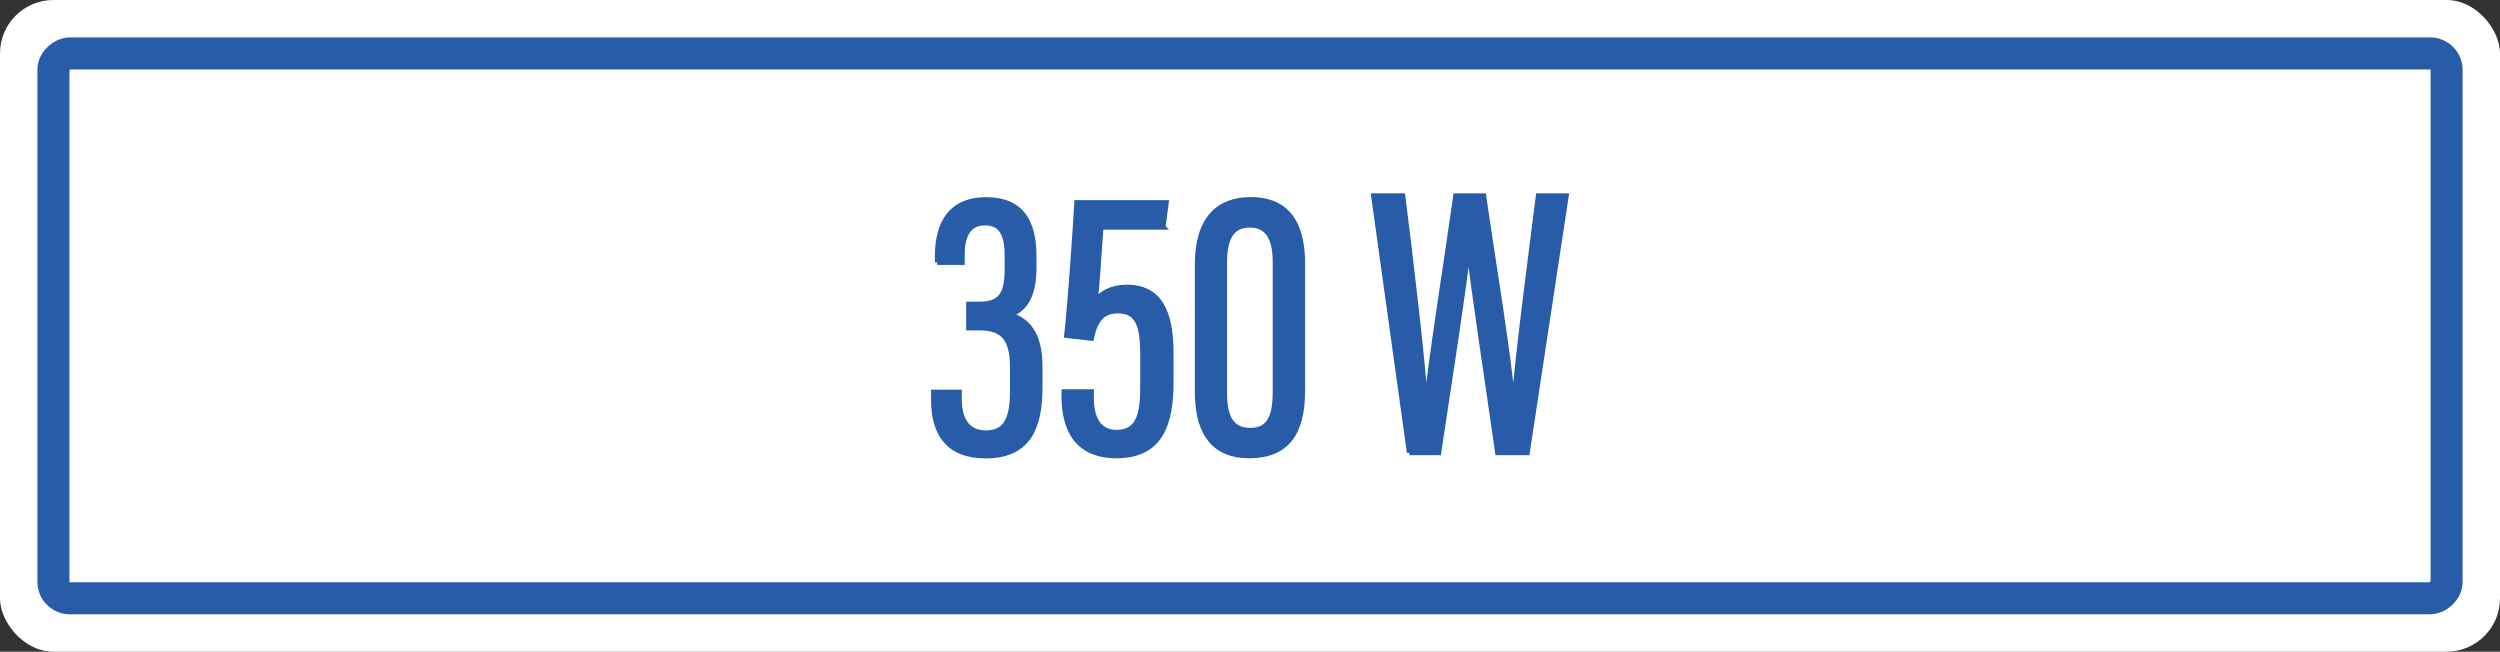
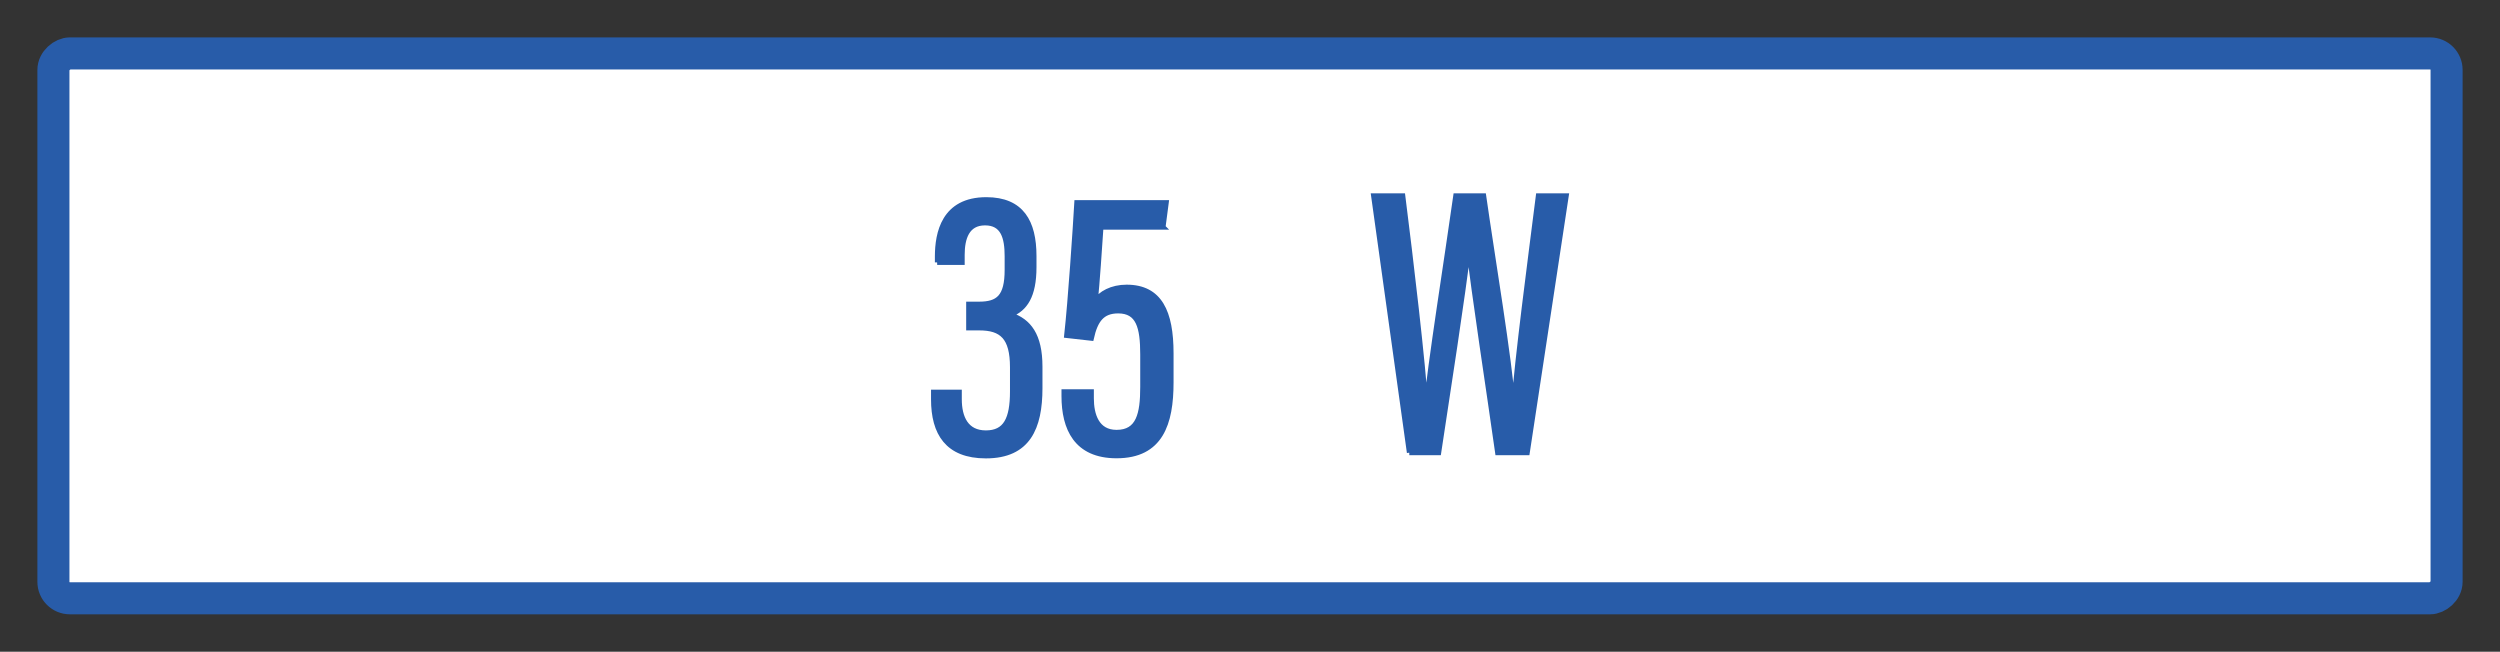
<svg xmlns="http://www.w3.org/2000/svg" id="Layer_2" viewBox="0 0 234 61">
  <rect x="0" y="0" width="234" height="61" fill="#333333" stroke="none" />
  <defs>
    <style>.cls-1,.cls-2{fill:#fff;}.cls-3{fill:#285ca9;stroke-width:.47px;}.cls-3,.cls-2{stroke:#285ca9;stroke-miterlimit:10;}.cls-2{stroke-width:3px;}</style>
  </defs>
  <g id="Layer_1-2">
    <g>
      <g>
-         <rect class="cls-1" width="234" height="61" rx="5" ry="5" />
        <rect class="cls-2" x="91.5" y="-81.5" width="51" height="224" rx="1.54" ry="1.54" transform="translate(147.5 -86.5) rotate(90)" />
      </g>
      <g>
        <path class="cls-3" d="M87.74,24.56v-.55c0-2.18,.6-5.32,4.58-5.32,3.3,0,4.46,2.09,4.46,5.27v1.05c0,2.7-.84,3.9-2.19,4.43v.04c1.71,.57,2.75,1.89,2.75,4.84v2.01c0,3.7-1.11,6.34-5.06,6.34-3.6,0-4.9-2.14-4.9-5.29v-.67h2.41v.66c0,1.72,.64,3.15,2.49,3.15s2.49-1.29,2.49-3.88v-2.26c0-2.82-1-3.69-3.11-3.69h-.99v-2.22h.97c1.79,0,2.63-.66,2.63-3.2v-1.3c0-1.75-.38-3.11-2.07-3.11s-2.14,1.43-2.14,2.99v.71h-2.34Z" />
        <path class="cls-3" d="M108.86,21.26h-5.81c-.13,2-.35,5.2-.53,6.98,.46-.77,1.55-1.36,2.93-1.36,3.11,0,4.16,2.33,4.16,6.19v2.73c0,3.83-.96,6.86-5.1,6.86-3.78,0-4.92-2.57-4.92-5.59v-.4h2.56v.62c0,1.53,.5,3.18,2.36,3.18,2.07,0,2.45-1.72,2.45-4.25v-3.04c0-2.57-.4-4.08-2.3-4.08-1.5,0-2.13,.86-2.51,2.56l-2.31-.26c.36-3.25,.81-10,.95-12.43h8.37l-.3,2.29Z" />
-         <path class="cls-3" d="M121.92,24.63v11.98c0,3.99-1.52,6.05-5.01,6.05-3.2,0-4.84-2.01-4.84-6v-11.88c0-4.41,2.07-6.1,5-6.1s4.85,1.65,4.85,5.95Zm-7.3-.08v12.28c0,2.33,.72,3.45,2.4,3.45,1.52,0,2.34-.89,2.34-3.53v-12.22c0-2.51-.91-3.46-2.36-3.46s-2.38,.83-2.38,3.49Z" />
        <path class="cls-3" d="M131.92,42.37l-3.35-24.04h2.73c.74,5.85,1.94,15.96,2.14,19.75h.05c.34-3.86,1.97-14.05,2.77-19.75h2.61c.82,5.74,2.43,15.3,2.74,19.62h.09c.27-4.11,1.55-13.75,2.29-19.62h2.61l-3.65,24.04h-2.77c-.79-5.62-2.26-15.13-2.69-19.11h-.05c-.5,4.33-1.94,13.55-2.78,19.11h-2.75Z" />
      </g>
    </g>
  </g>
</svg>